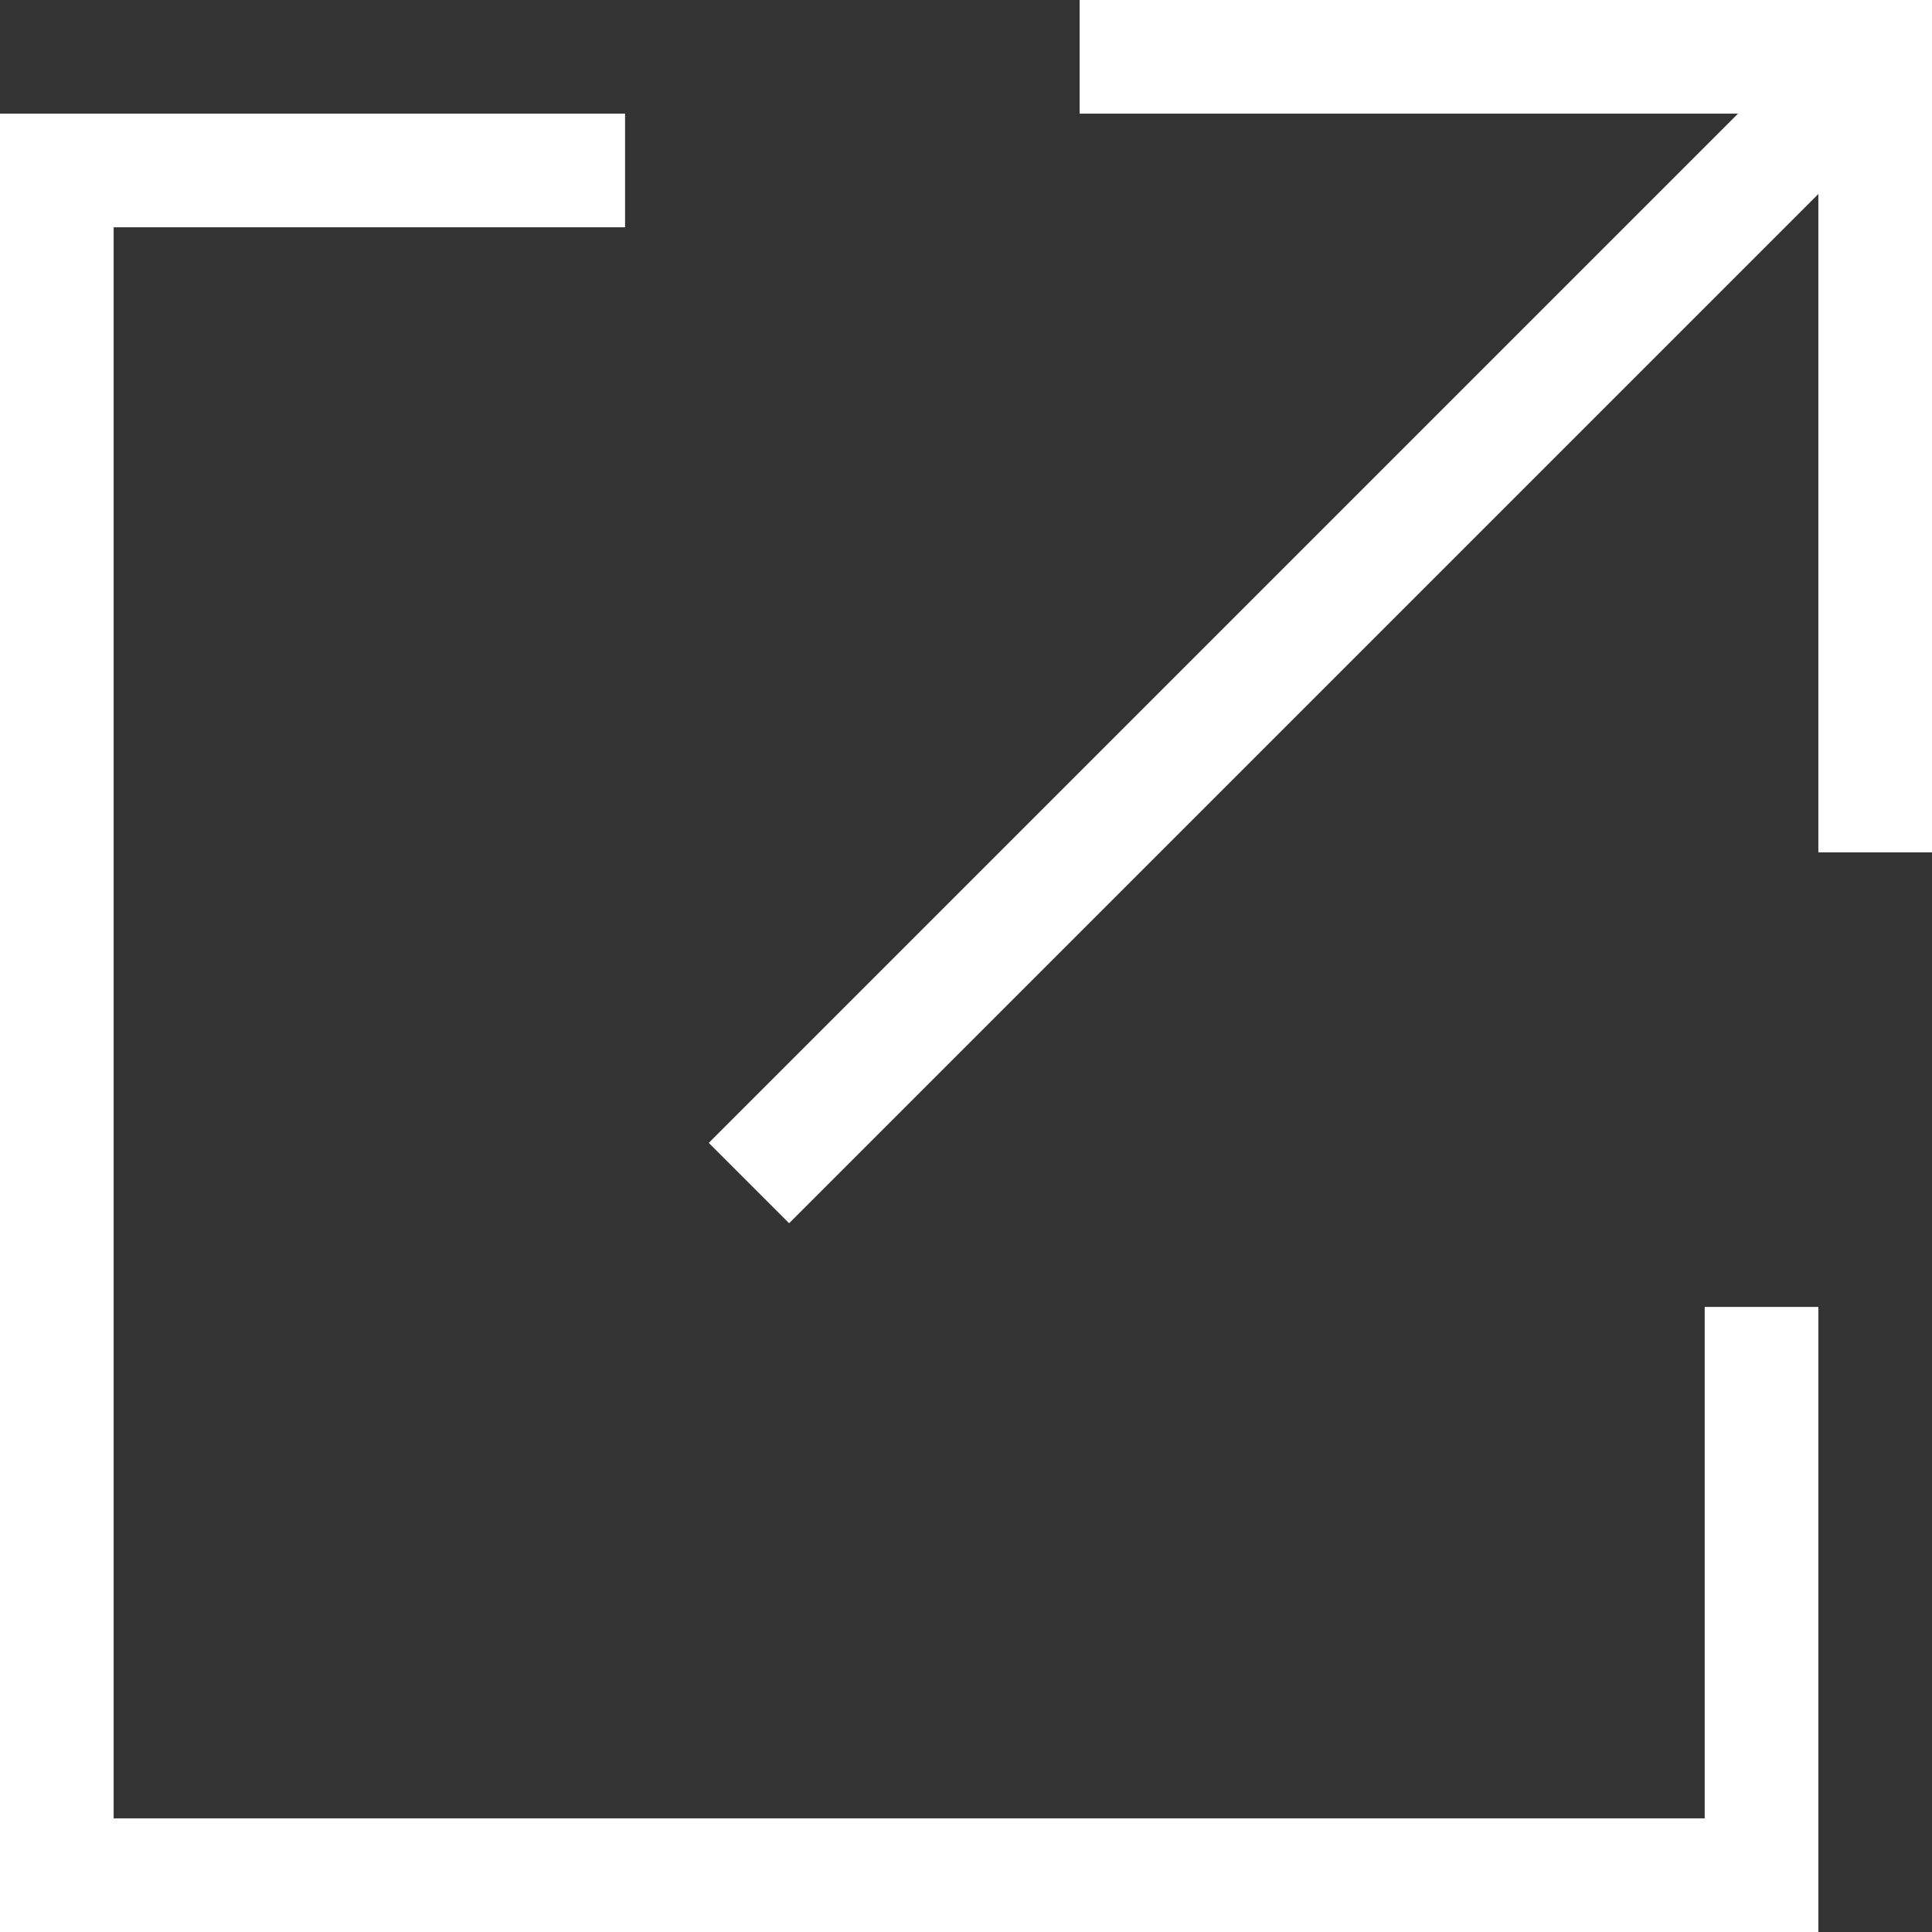
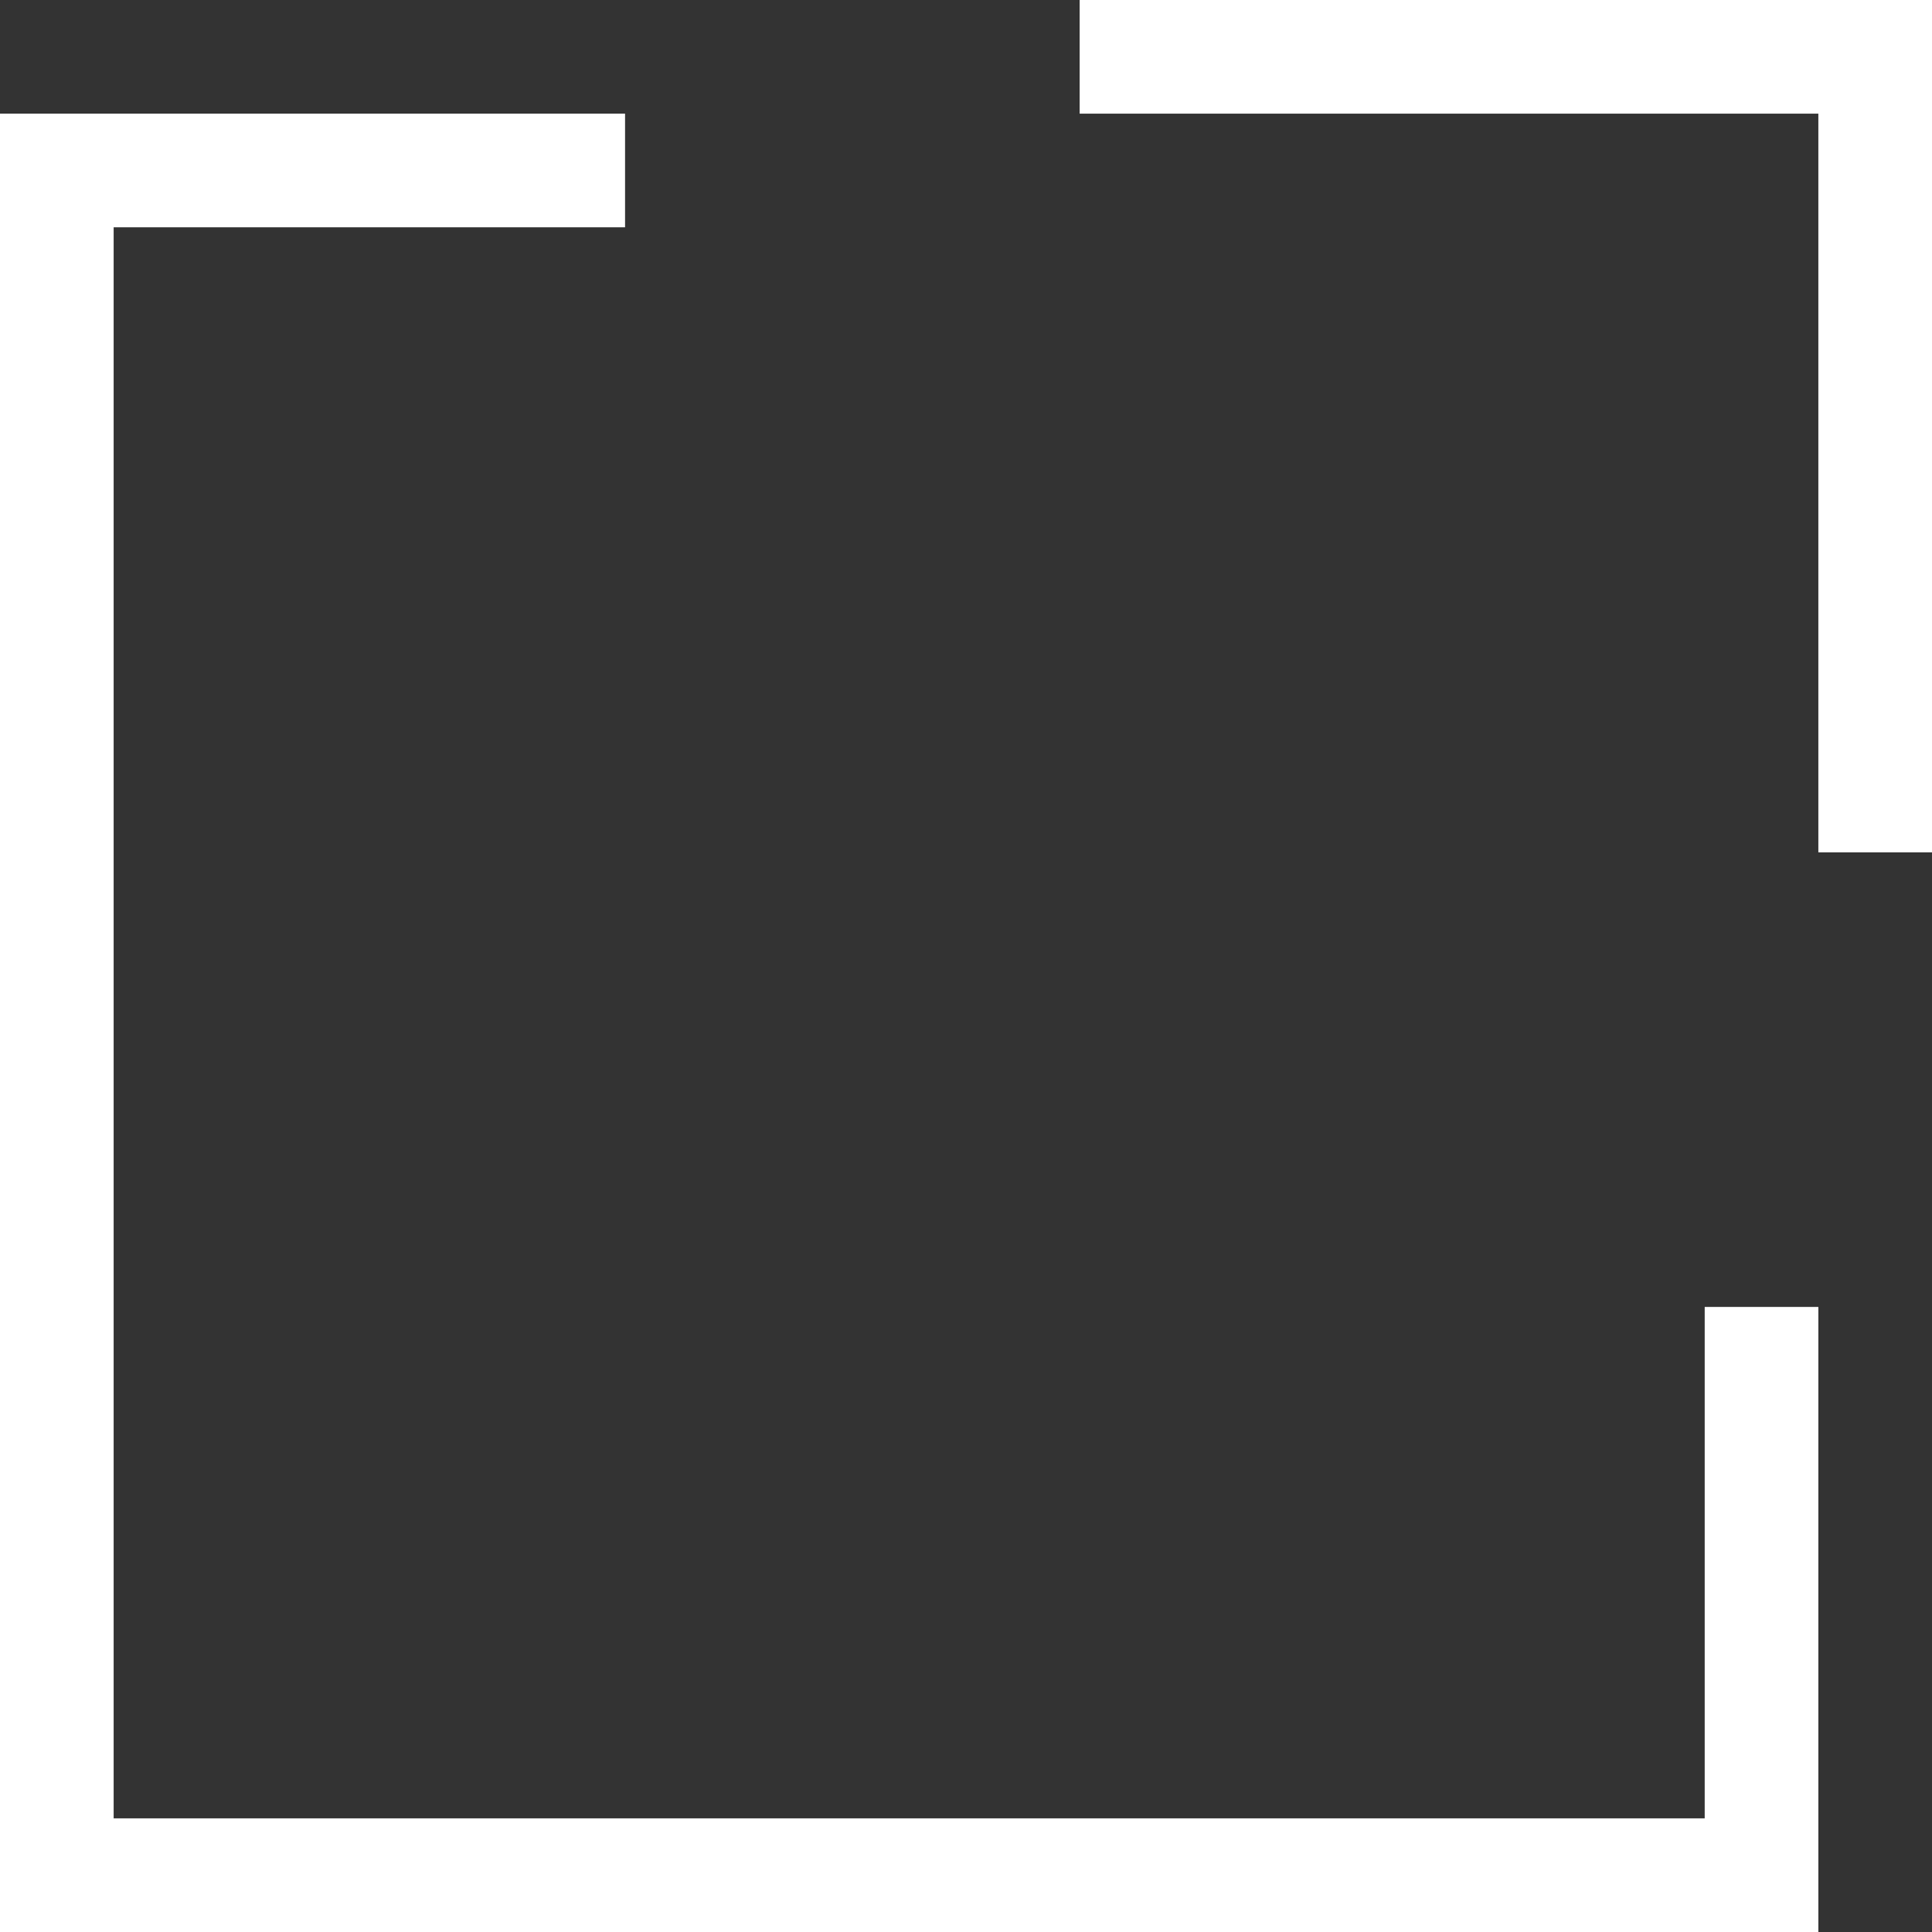
<svg xmlns="http://www.w3.org/2000/svg" id="_レイヤー_2" data-name="レイヤー 2" viewBox="0 0 17 17">
  <rect x="0" y="0" width="17" height="17" fill="#333333" stroke="none" />
  <defs>
    <style>
      .cls-1 {
        fill: none;
        stroke: #fff;
        stroke-miterlimit: 10;
      }
    </style>
  </defs>
  <g id="pc">
    <g>
      <polyline class="cls-1" points="5.5 1.5 .5 1.5 .5 16.5 15.5 16.5 15.5 11.5" />
      <g>
        <polyline class="cls-1" points="9.5 .5 16.5 .5 16.5 7.5" />
-         <line class="cls-1" x1="16.5" y1=".5" x2="6.59" y2="10.41" />
      </g>
    </g>
  </g>
</svg>